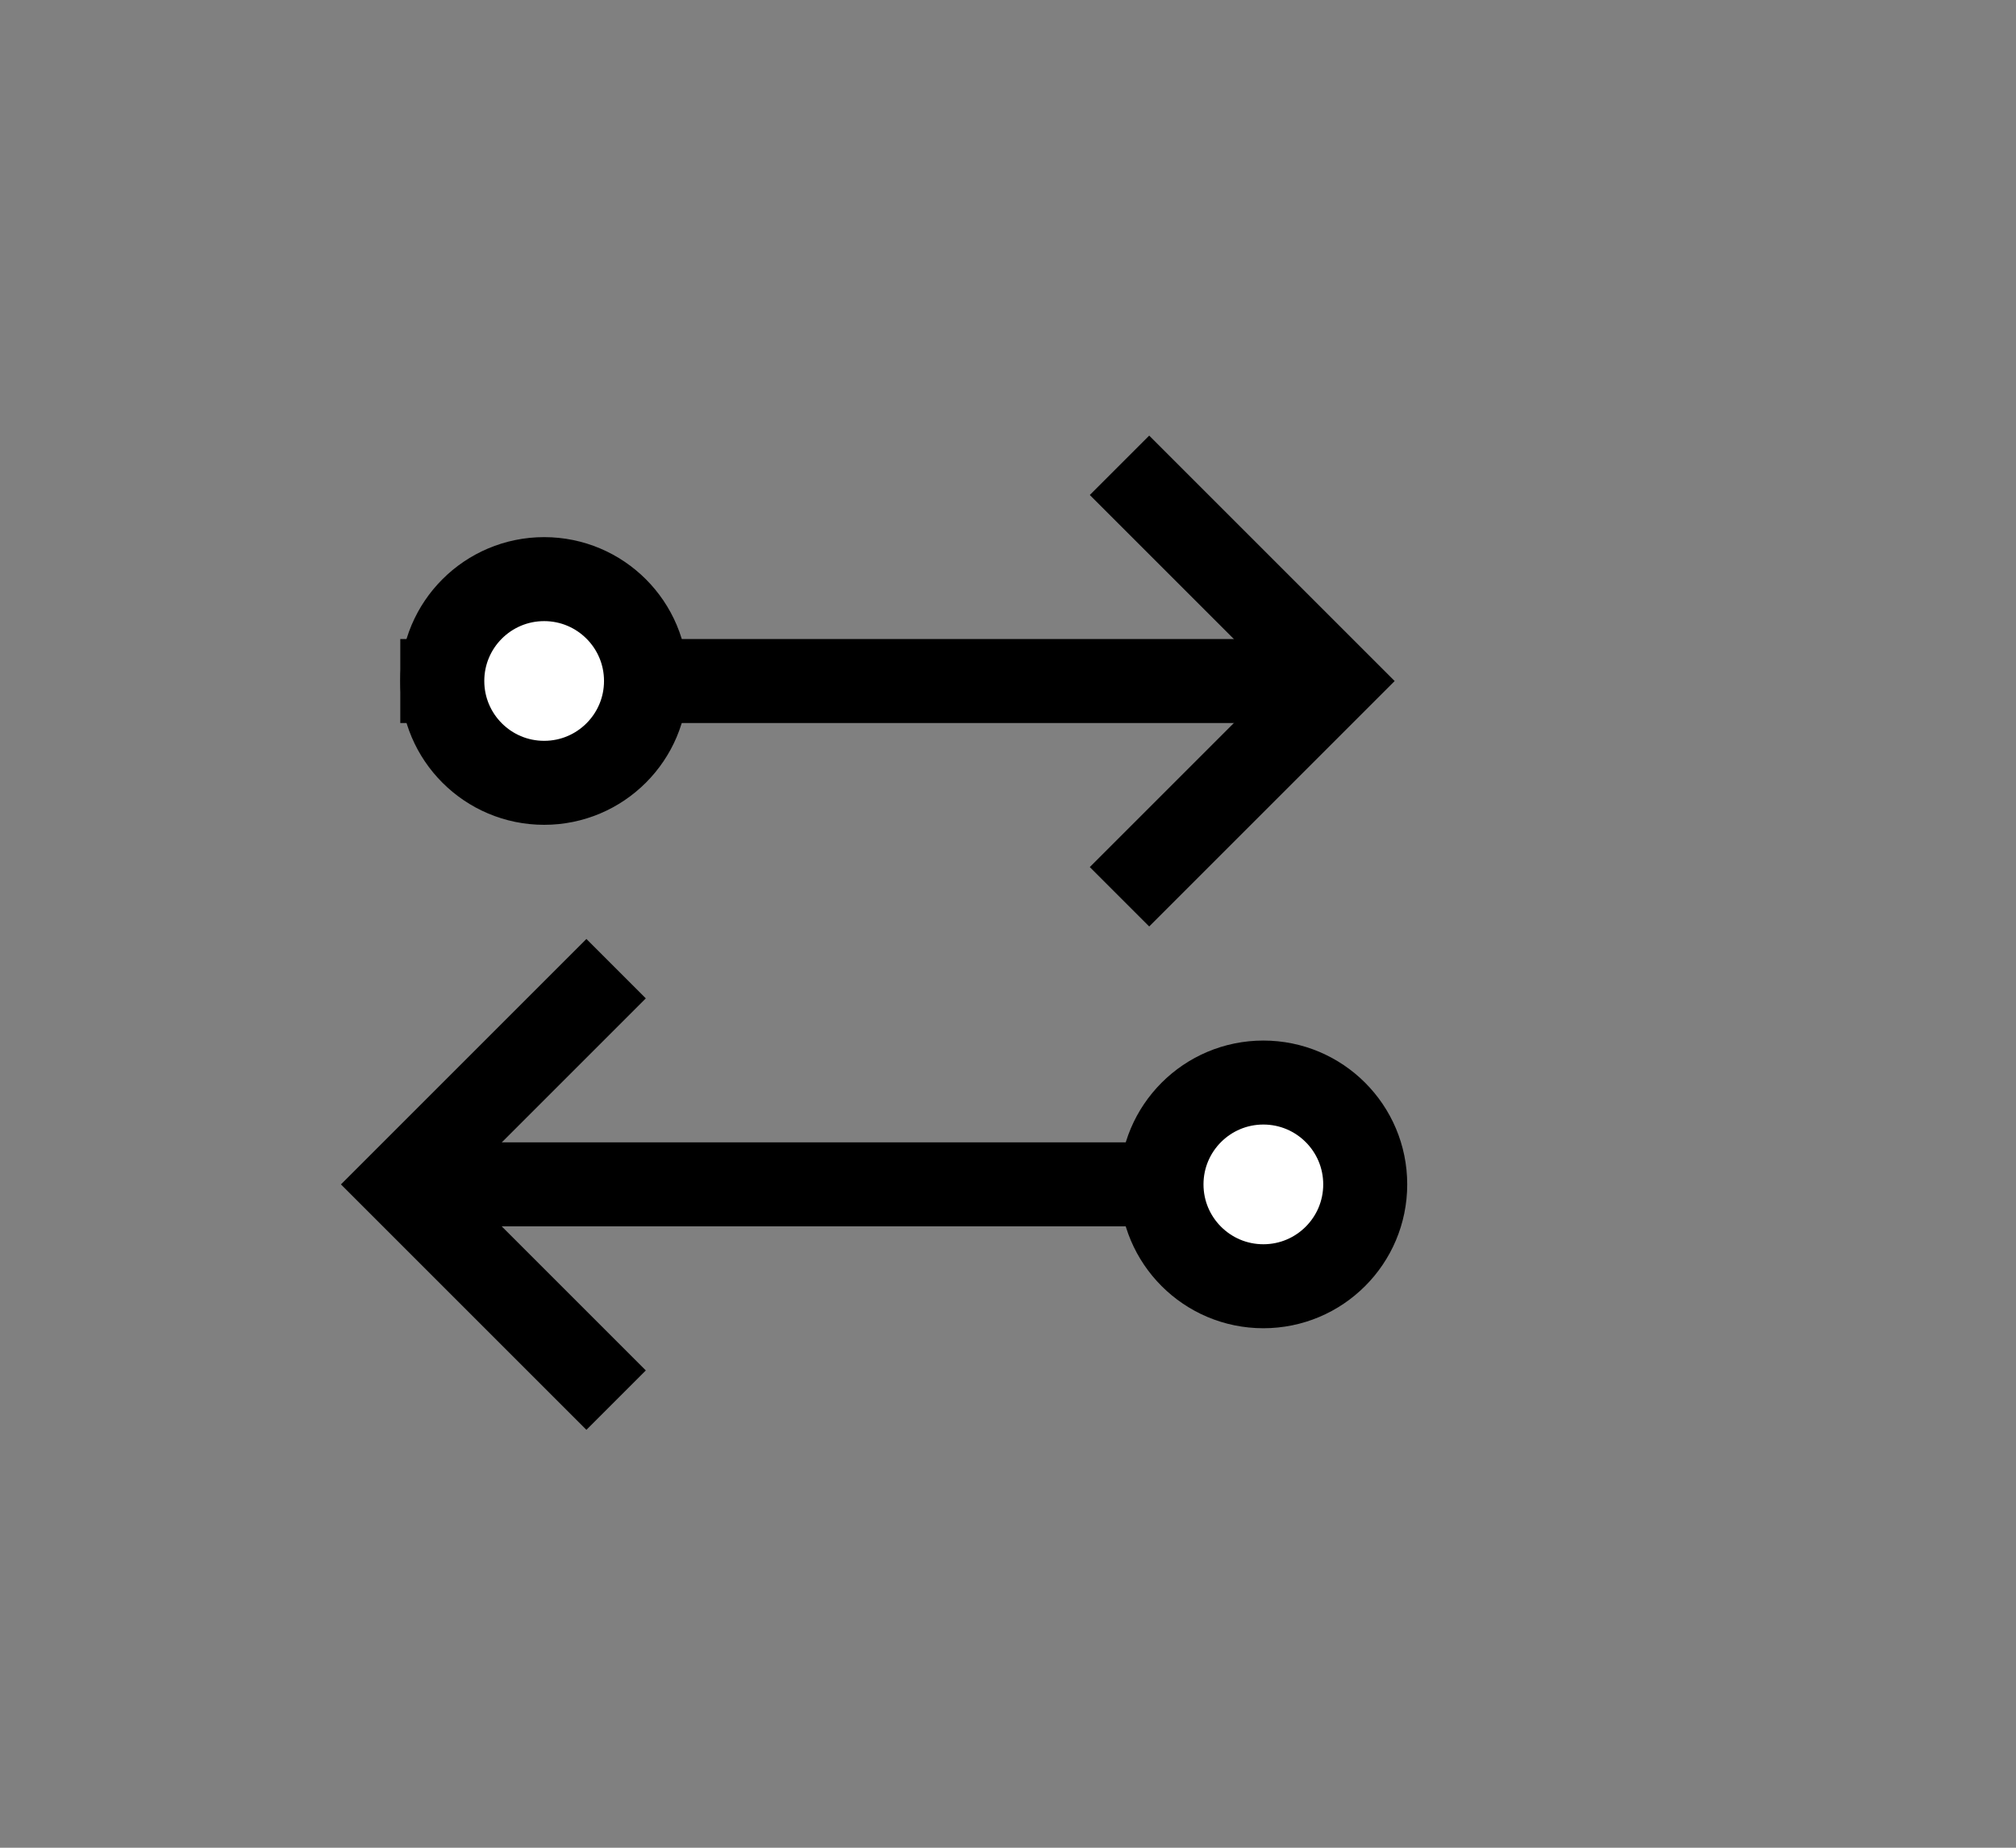
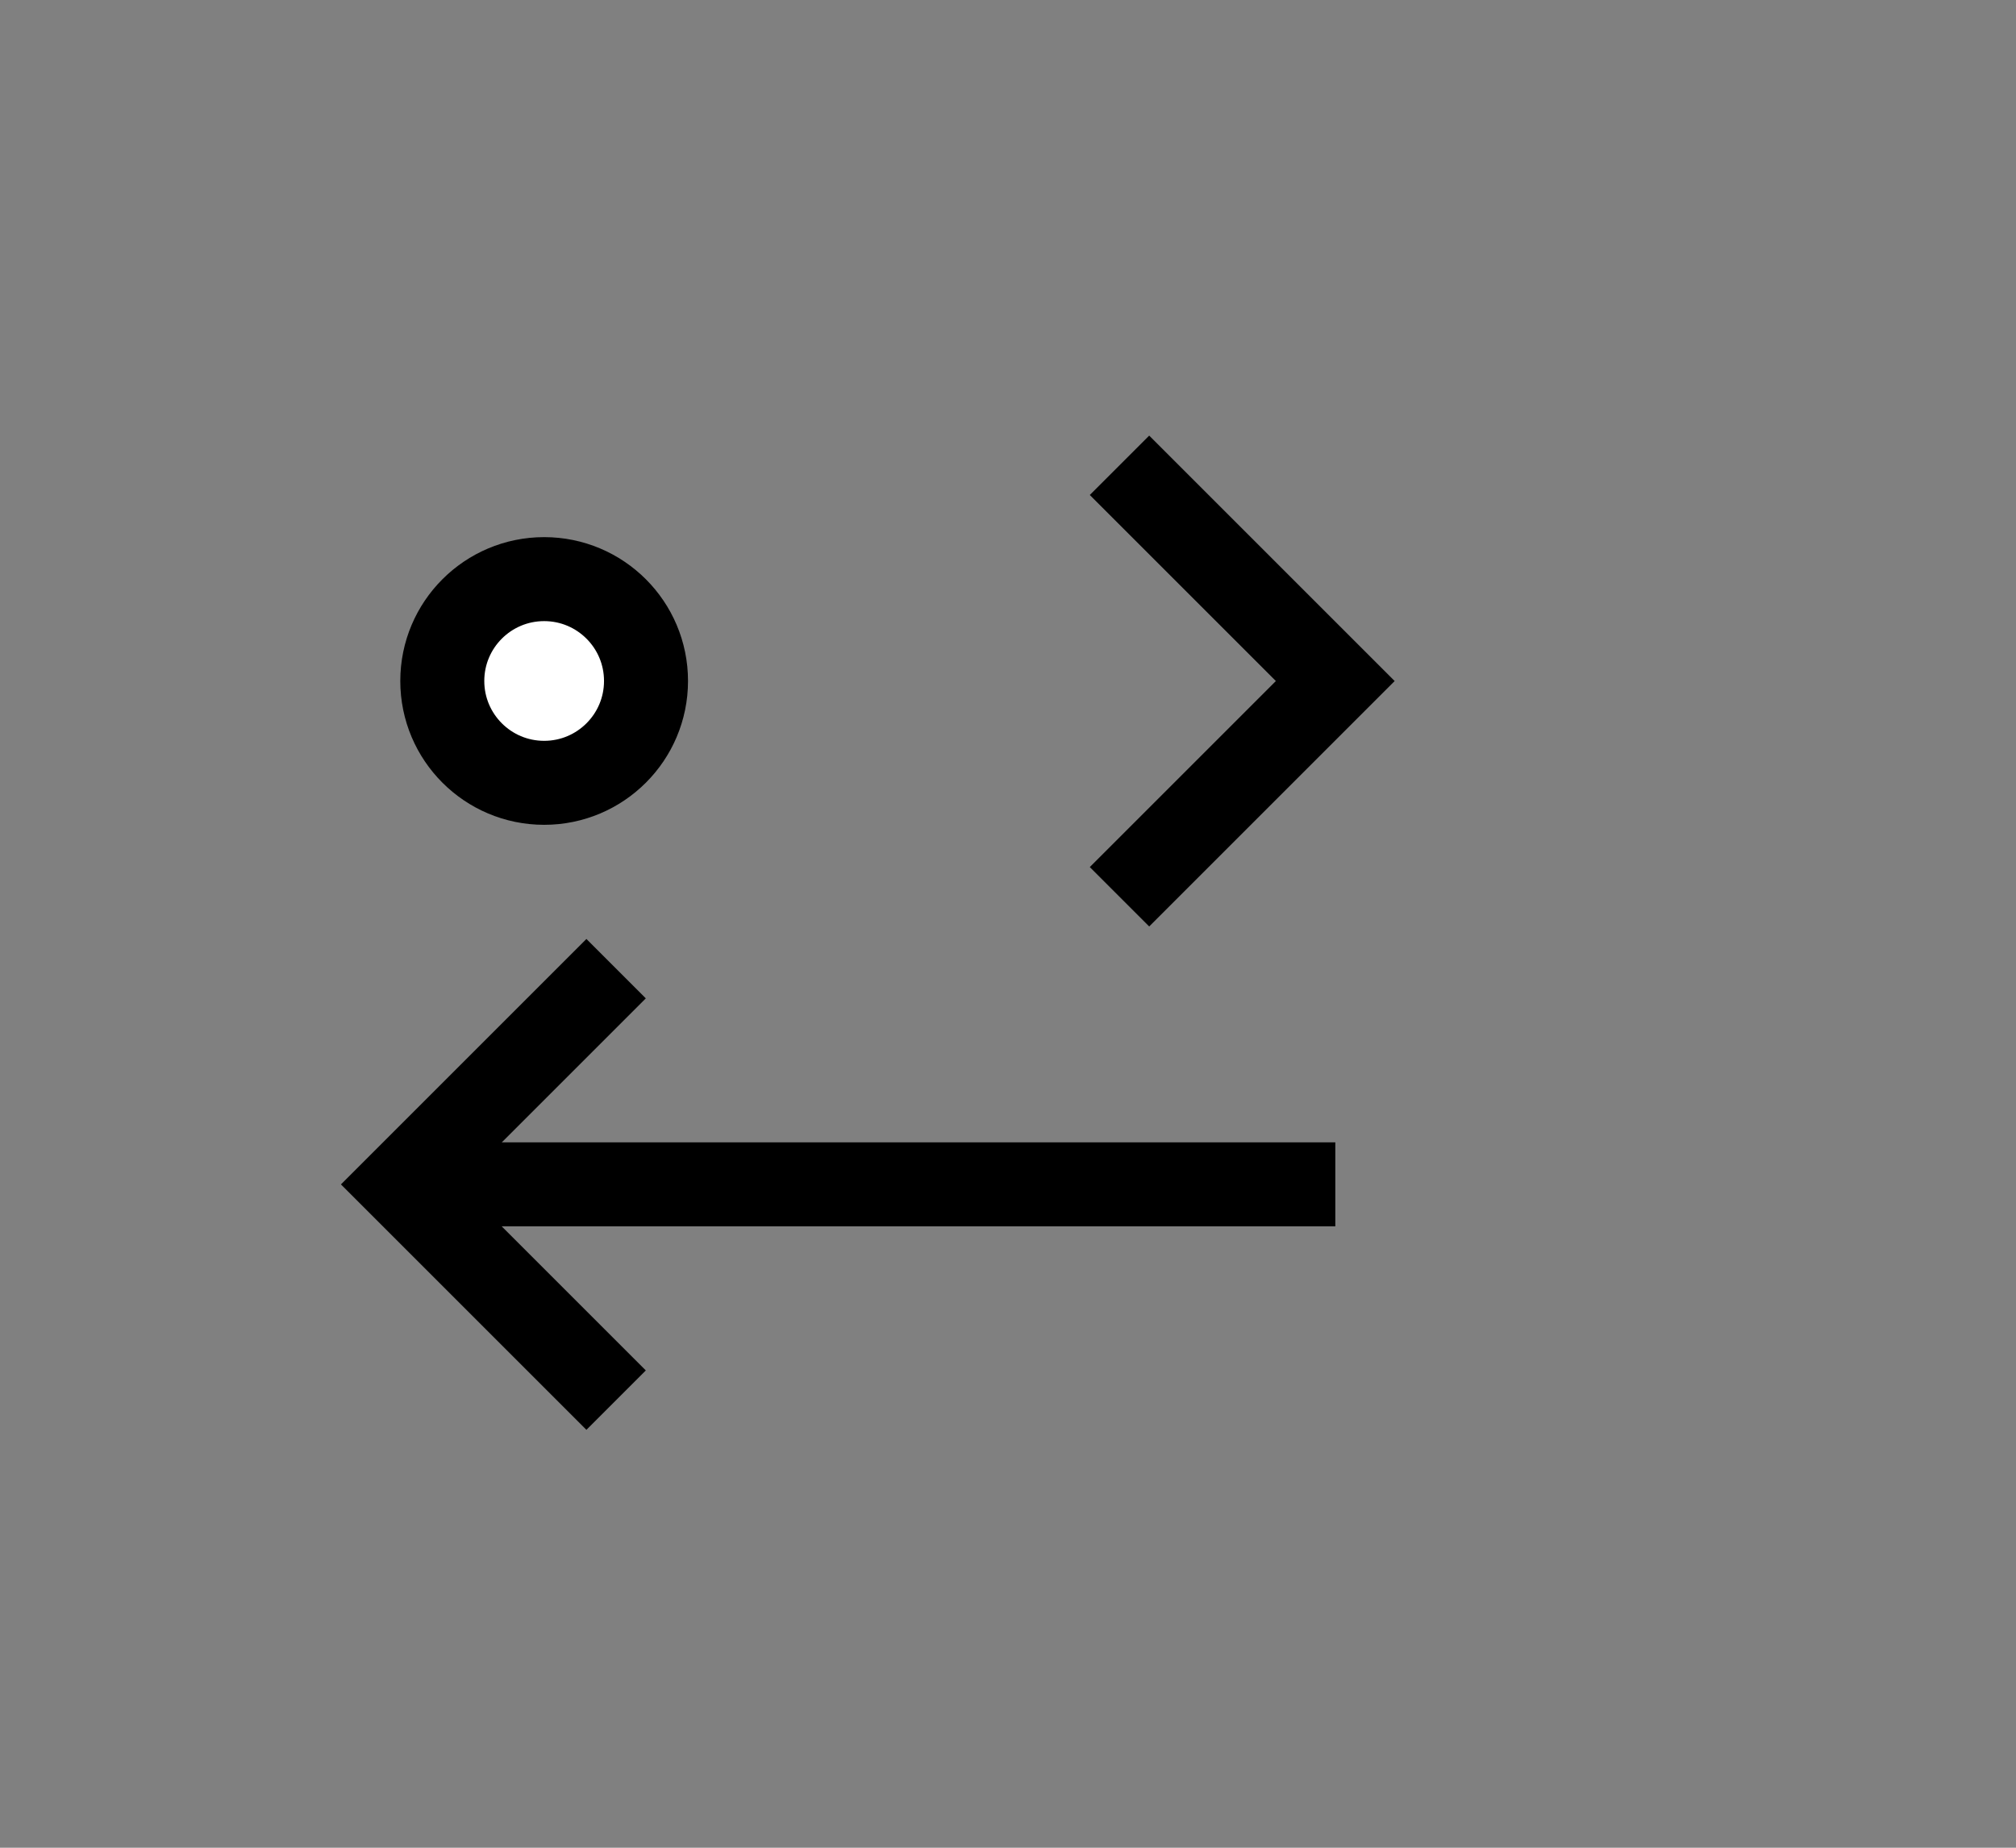
<svg xmlns="http://www.w3.org/2000/svg" width="36" height="33" viewBox="0 0 36 33" fill="none">
  <rect x="0" y="0" width="36" height="33" fill="#808080" stroke="none" />
-   <path d="M7.148 12.163H23.845" stroke="currentColor" stroke-width="1.5" />
  <path d="M23.845 21.152L7.148 21.152" stroke="currentColor" stroke-width="1.5" />
  <path d="M19.991 8.31L23.844 12.163L19.991 16.016" stroke="currentColor" stroke-width="1.5" />
  <path d="M11.002 25.006L7.149 21.153L11.002 17.3" stroke="currentColor" stroke-width="1.5" />
-   <circle cx="22.56" cy="21.153" r="1.819" fill="white" stroke="currentColor" stroke-width="1.5" />
  <circle cx="9.717" cy="12.162" r="1.819" fill="white" stroke="currentColor" stroke-width="1.5" />
</svg>